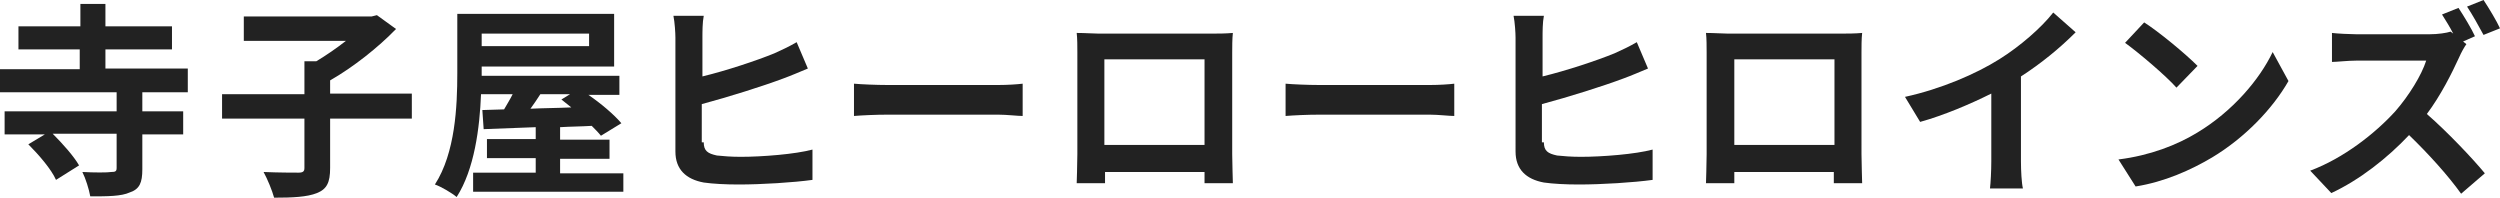
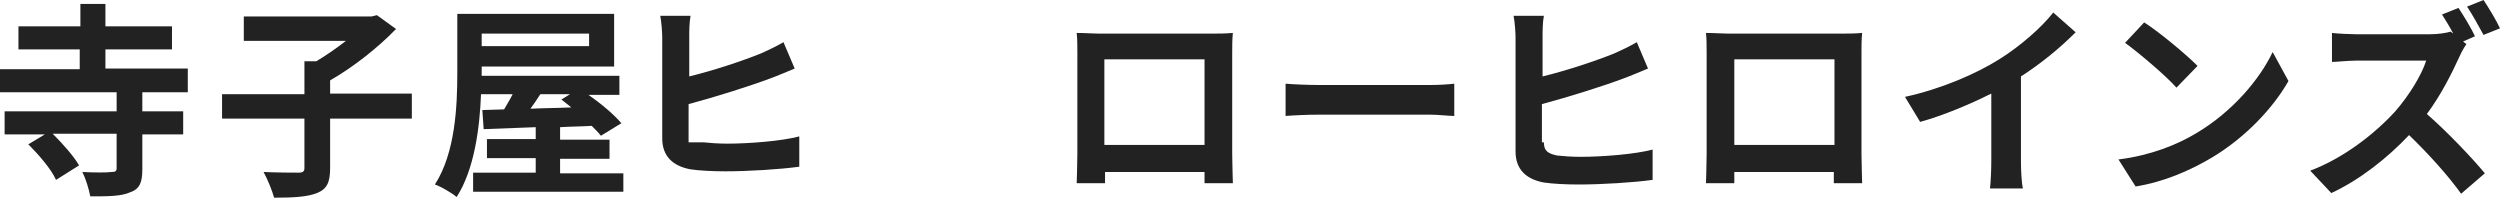
<svg xmlns="http://www.w3.org/2000/svg" version="1.1" id="レイヤー_1" x="0px" y="0px" viewBox="0 0 379.4 30" style="enable-background:new 0 0 379.4 30;" xml:space="preserve">
  <style type="text/css"> .st0{fill:#222222;} </style>
  <g>
    <path class="st0" d="M21.6,14v2.9h6.2v3.5h-6.2v5.3c0,2-0.4,3-1.9,3.5c-1.3,0.6-3.4,0.6-6,0.6c-0.2-1.1-0.7-2.7-1.2-3.7 c1.8,0.1,3.8,0.1,4.4,0c0.6,0,0.8-0.1,0.8-0.6v-5.2H8c1.5,1.5,3.2,3.4,4,4.8l-3.5,2.2c-0.7-1.6-2.6-3.8-4.2-5.4l2.5-1.5H0.7v-3.5 h17V14H0v-3.5h12.1V7.5H2.8V4h9.4V0.6H16V4h10.1v3.5H16v2.9h12.5V14H21.6z" />
    <path class="st0" d="M62.5,18H50.1v7.5c0,2.2-0.5,3.2-2,3.8c-1.5,0.6-3.7,0.7-6.5,0.7c-0.3-1.1-1-2.8-1.6-3.9 c2.2,0.1,4.6,0.1,5.3,0.1c0.7,0,0.9-0.2,0.9-0.7V18H33.7v-3.7h12.5v-5H48c1.5-0.9,3.1-2,4.5-3.1H37V2.5h19.4l0.8-0.2l2.9,2.1 c-2.7,2.8-6.5,5.8-10,7.8v2h12.4V18z" />
    <path class="st0" d="M94.6,26.2v2.9H71.8v-2.9h9.5v-2.2h-7.4v-2.9h7.4v-1.8c-2.9,0.1-5.6,0.2-7.9,0.3l-0.2-2.9l3.3-0.1 c0.4-0.7,0.9-1.5,1.3-2.3H73c-0.2,5.1-1,11.4-3.7,15.6c-0.7-0.6-2.4-1.6-3.3-1.9c3.1-4.8,3.4-11.9,3.4-16.9V2.1h23.8v8H73.1v1.1 v0.3H94v2.9h-4.7c1.9,1.3,3.9,3,5,4.3l-3.1,1.9c-0.4-0.5-0.9-1-1.4-1.5c-1.6,0.1-3.2,0.1-4.8,0.2v1.9h7.5v2.9h-7.5v2.2H94.6z M73.1,5.1V7h16.3V5.1H73.1z M82,14.3c-0.5,0.8-1,1.5-1.5,2.2c2-0.1,4.1-0.1,6.2-0.2c-0.5-0.4-1-0.8-1.5-1.2l1.3-0.8H82z" />
-     <path class="st0" d="M106.8,21.6c0,1.3,0.6,1.7,2,2c0.9,0.1,2.2,0.2,3.6,0.2c3.3,0,8.3-0.4,10.9-1.1v4.6c-2.9,0.4-7.7,0.7-11.2,0.7 c-2,0-3.9-0.1-5.3-0.3c-2.7-0.5-4.3-2-4.3-4.7V5.7c0-0.7-0.1-2.3-0.3-3.3h4.6c-0.2,1-0.2,2.4-0.2,3.3v5.9c3.7-0.9,8.2-2.4,10.9-3.5 c1.1-0.5,2.2-1,3.4-1.7l1.7,4c-1.2,0.5-2.6,1.1-3.7,1.5c-3.2,1.2-8.3,2.8-12.4,3.9V21.6z" />
-     <path class="st0" d="M129.6,12.7c1.1,0.1,3.4,0.2,5.1,0.2h16.8c1.4,0,2.9-0.1,3.7-0.2v4.9c-0.8,0-2.4-0.2-3.7-0.2h-16.8 c-1.8,0-3.9,0.1-5.1,0.2V12.7z" />
+     <path class="st0" d="M106.8,21.6c0.9,0.1,2.2,0.2,3.6,0.2c3.3,0,8.3-0.4,10.9-1.1v4.6c-2.9,0.4-7.7,0.7-11.2,0.7 c-2,0-3.9-0.1-5.3-0.3c-2.7-0.5-4.3-2-4.3-4.7V5.7c0-0.7-0.1-2.3-0.3-3.3h4.6c-0.2,1-0.2,2.4-0.2,3.3v5.9c3.7-0.9,8.2-2.4,10.9-3.5 c1.1-0.5,2.2-1,3.4-1.7l1.7,4c-1.2,0.5-2.6,1.1-3.7,1.5c-3.2,1.2-8.3,2.8-12.4,3.9V21.6z" />
    <path class="st0" d="M187,23.4c0,1.2,0.1,4.2,0.1,4.4h-4.3l0-1.7h-15.1l0,1.7h-4.3c0-0.2,0.1-2.9,0.1-4.4V8c0-0.9,0-2.2-0.1-3 c1.3,0,2.5,0.1,3.3,0.1h17.3c0.8,0,2,0,3.1-0.1C187,5.9,187,7.1,187,8V23.4z M167.6,9v13h15.2V9H167.6z" />
    <path class="st0" d="M195.1,12.7c1.1,0.1,3.4,0.2,5.1,0.2H217c1.4,0,2.9-0.1,3.7-0.2v4.9c-0.8,0-2.4-0.2-3.7-0.2h-16.8 c-1.8,0-3.9,0.1-5.1,0.2V12.7z" />
    <path class="st0" d="M234.3,21.6c0,1.3,0.6,1.7,2,2c0.9,0.1,2.2,0.2,3.6,0.2c3.3,0,8.3-0.4,10.9-1.1v4.6c-2.9,0.4-7.7,0.7-11.2,0.7 c-2,0-3.9-0.1-5.3-0.3c-2.7-0.5-4.3-2-4.3-4.7V5.7c0-0.7-0.1-2.3-0.3-3.3h4.6c-0.2,1-0.2,2.4-0.2,3.3v5.9c3.7-0.9,8.2-2.4,10.9-3.5 c1.1-0.5,2.2-1,3.4-1.7l1.7,4c-1.2,0.5-2.6,1.1-3.7,1.5c-3.2,1.2-8.3,2.8-12.4,3.9V21.6z" />
    <path class="st0" d="M282.5,23.4c0,1.2,0.1,4.2,0.1,4.4h-4.3l0-1.7h-15.1l0,1.7h-4.3c0-0.2,0.1-2.9,0.1-4.4V8c0-0.9,0-2.2-0.1-3 c1.3,0,2.5,0.1,3.3,0.1h17.3c0.8,0,2,0,3.1-0.1c-0.1,0.9-0.1,2.1-0.1,3V23.4z M263.2,9v13h15.2V9H263.2z" />
    <path class="st0" d="M306.7,24.5c0,1.4,0.1,3.3,0.3,4.1h-5c0.1-0.8,0.2-2.7,0.2-4.1V14.2c-3.2,1.6-7.2,3.3-10.8,4.3l-2.3-3.8 c5.5-1.2,10.8-3.5,14.3-5.7c3.2-2,6.4-4.8,8.2-7.1l3.4,3c-2.4,2.4-5.2,4.7-8.3,6.7V24.5z" />
    <path class="st0" d="M333.5,20.1c5.3-3.2,9.4-8,11.4-12.2l2.4,4.4c-2.4,4.2-6.6,8.6-11.6,11.6c-3.2,1.9-7.2,3.7-11.6,4.4l-2.6-4.1 C326.3,23.6,330.4,22,333.5,20.1z M333.5,10l-3.2,3.3c-1.6-1.8-5.6-5.2-7.8-6.8l2.9-3.1C327.6,4.8,331.6,8.1,333.5,10z" />
    <path class="st0" d="M374.3,6.7c-0.3,0.4-0.8,1.3-1.1,2c-1.1,2.4-2.8,5.8-4.9,8.6c3.1,2.7,6.9,6.7,8.8,9l-3.6,3.1 c-2-2.8-5-6.1-7.9-8.9c-3.3,3.5-7.5,6.8-11.8,8.8l-3.2-3.4c5.1-1.9,9.9-5.7,12.9-9c2.1-2.4,4-5.5,4.7-7.7h-10.6 c-1.3,0-3,0.2-3.7,0.2V5c0.8,0.1,2.8,0.2,3.7,0.2h11.1c1.3,0,2.6-0.2,3.2-0.4l0.4,0.3c-0.5-1-1.2-2.1-1.7-2.9l2.5-1 c0.8,1.2,2,3.2,2.5,4.3l-1.8,0.8L374.3,6.7z M376.9,5.3c-0.7-1.3-1.7-3.1-2.5-4.3l2.5-1c0.8,1.2,2,3.2,2.5,4.3L376.9,5.3z" />
  </g>
</svg>